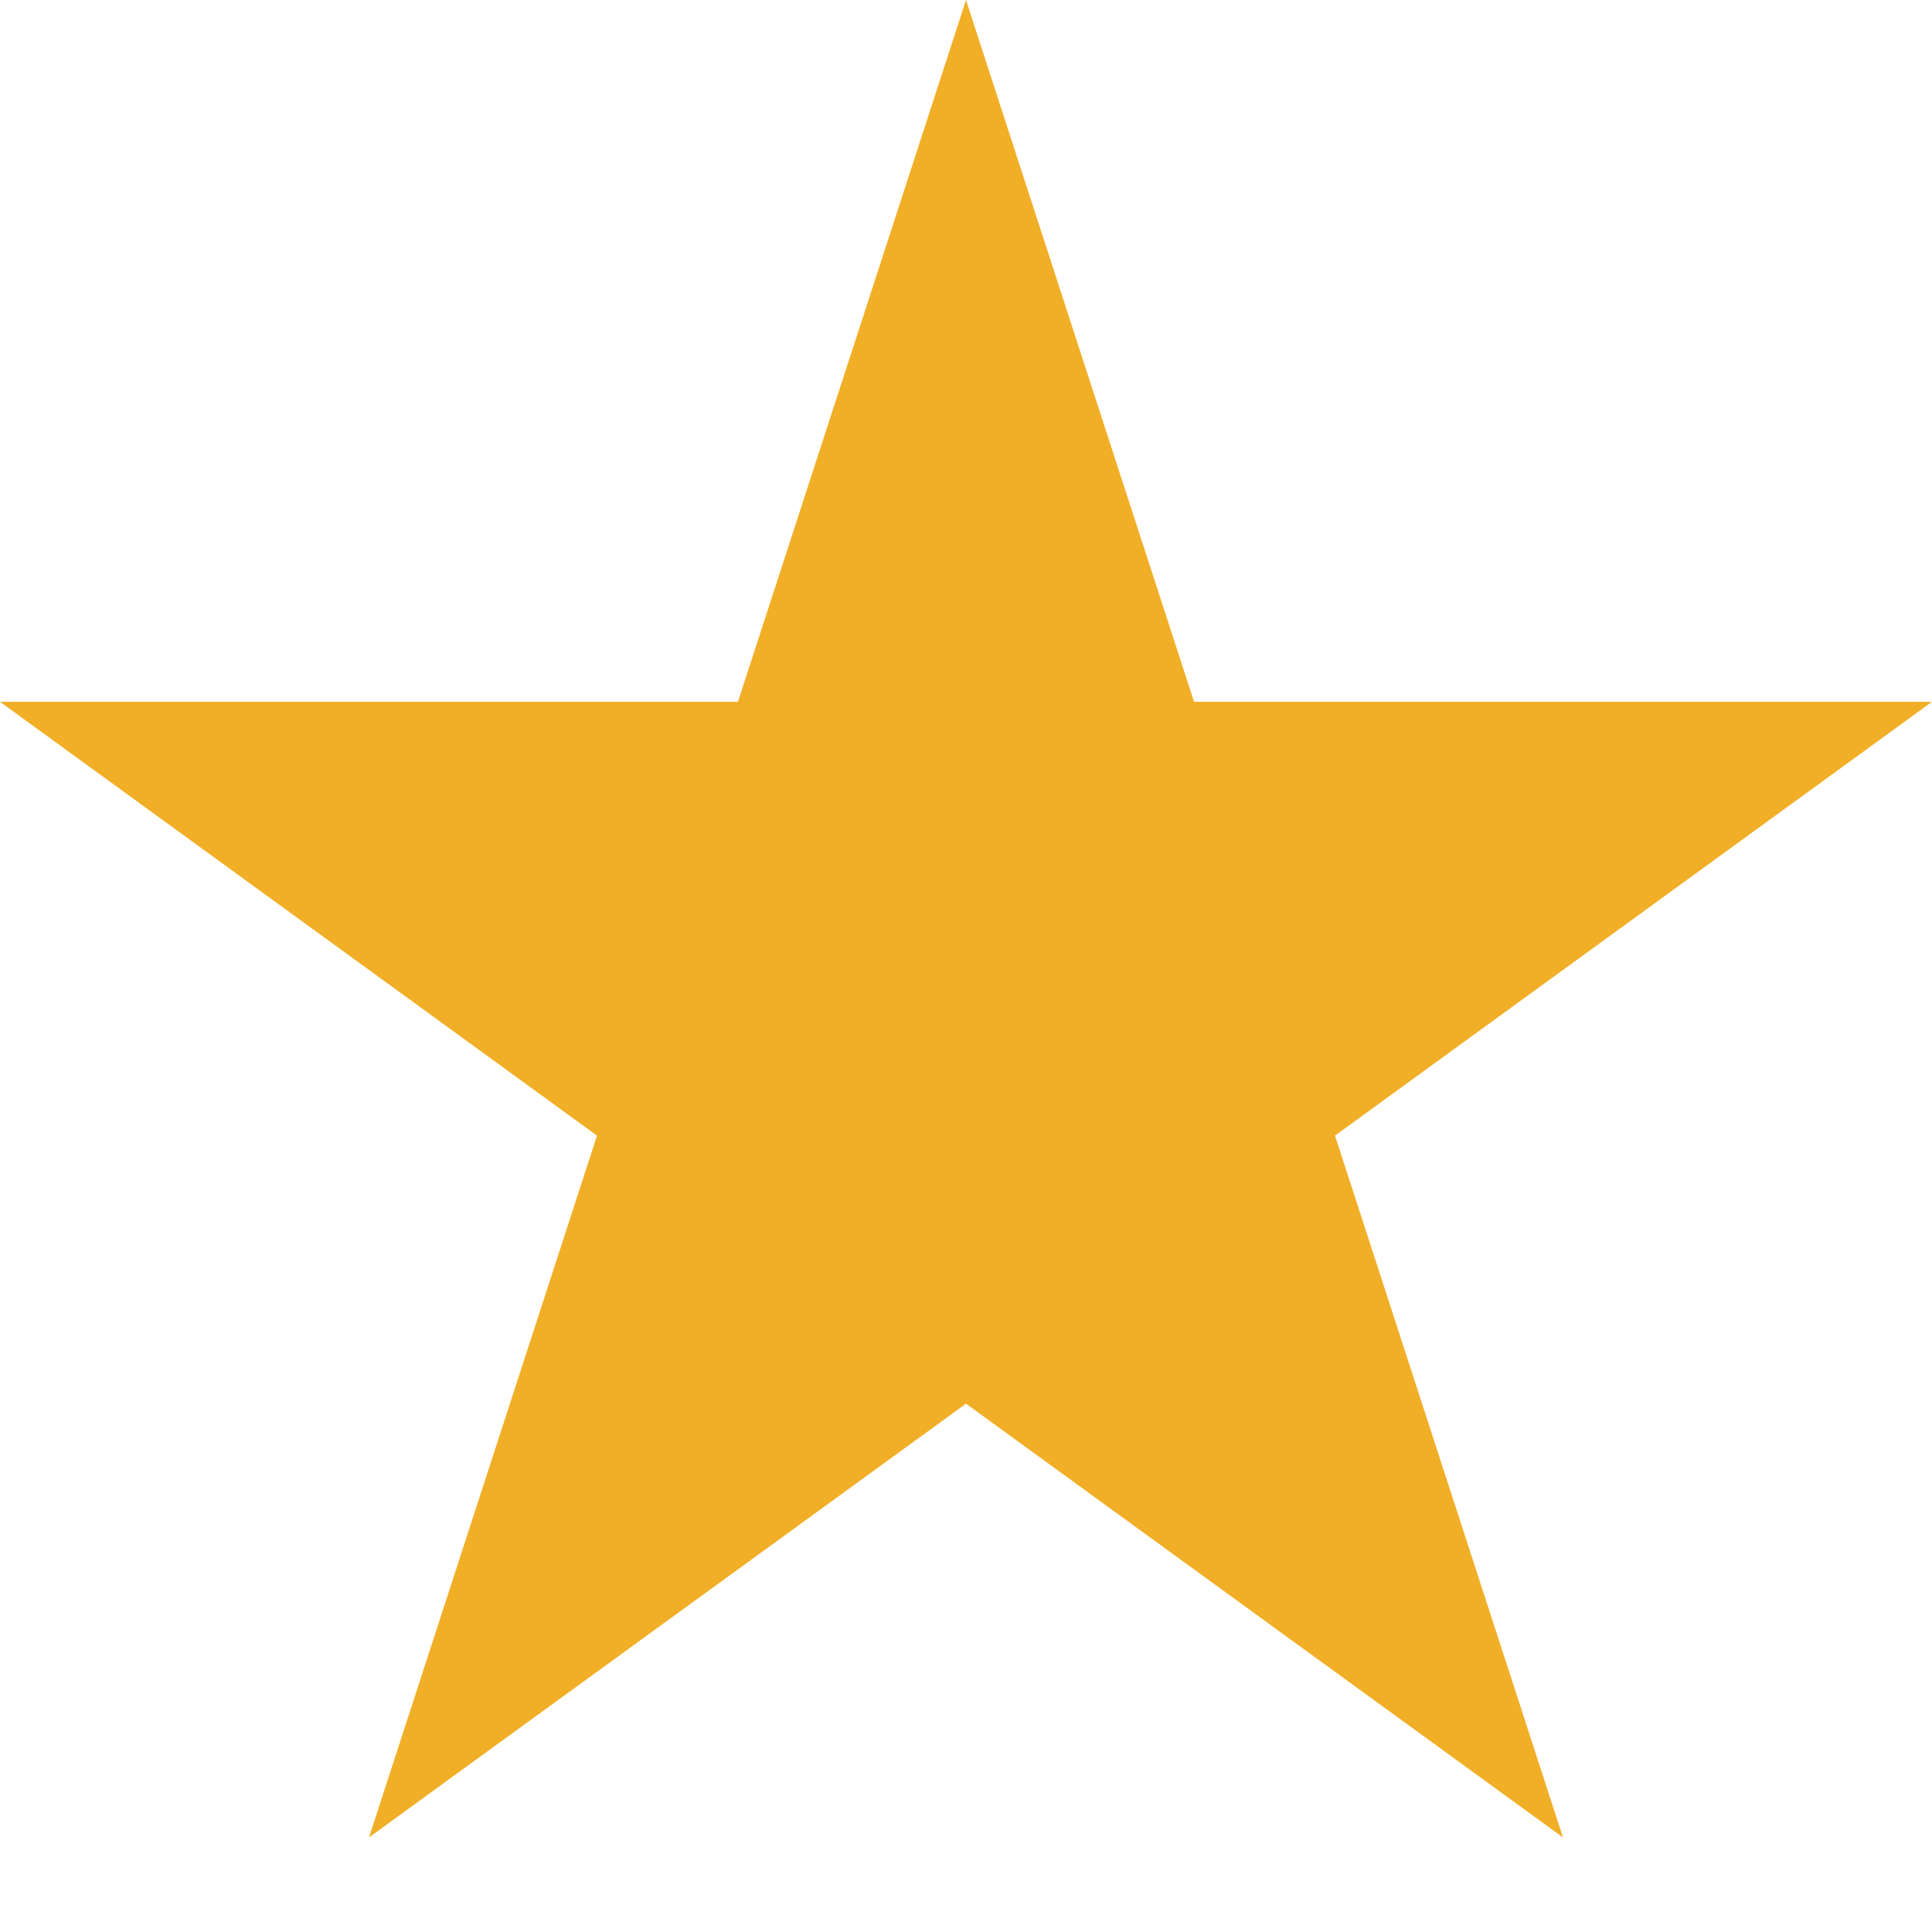
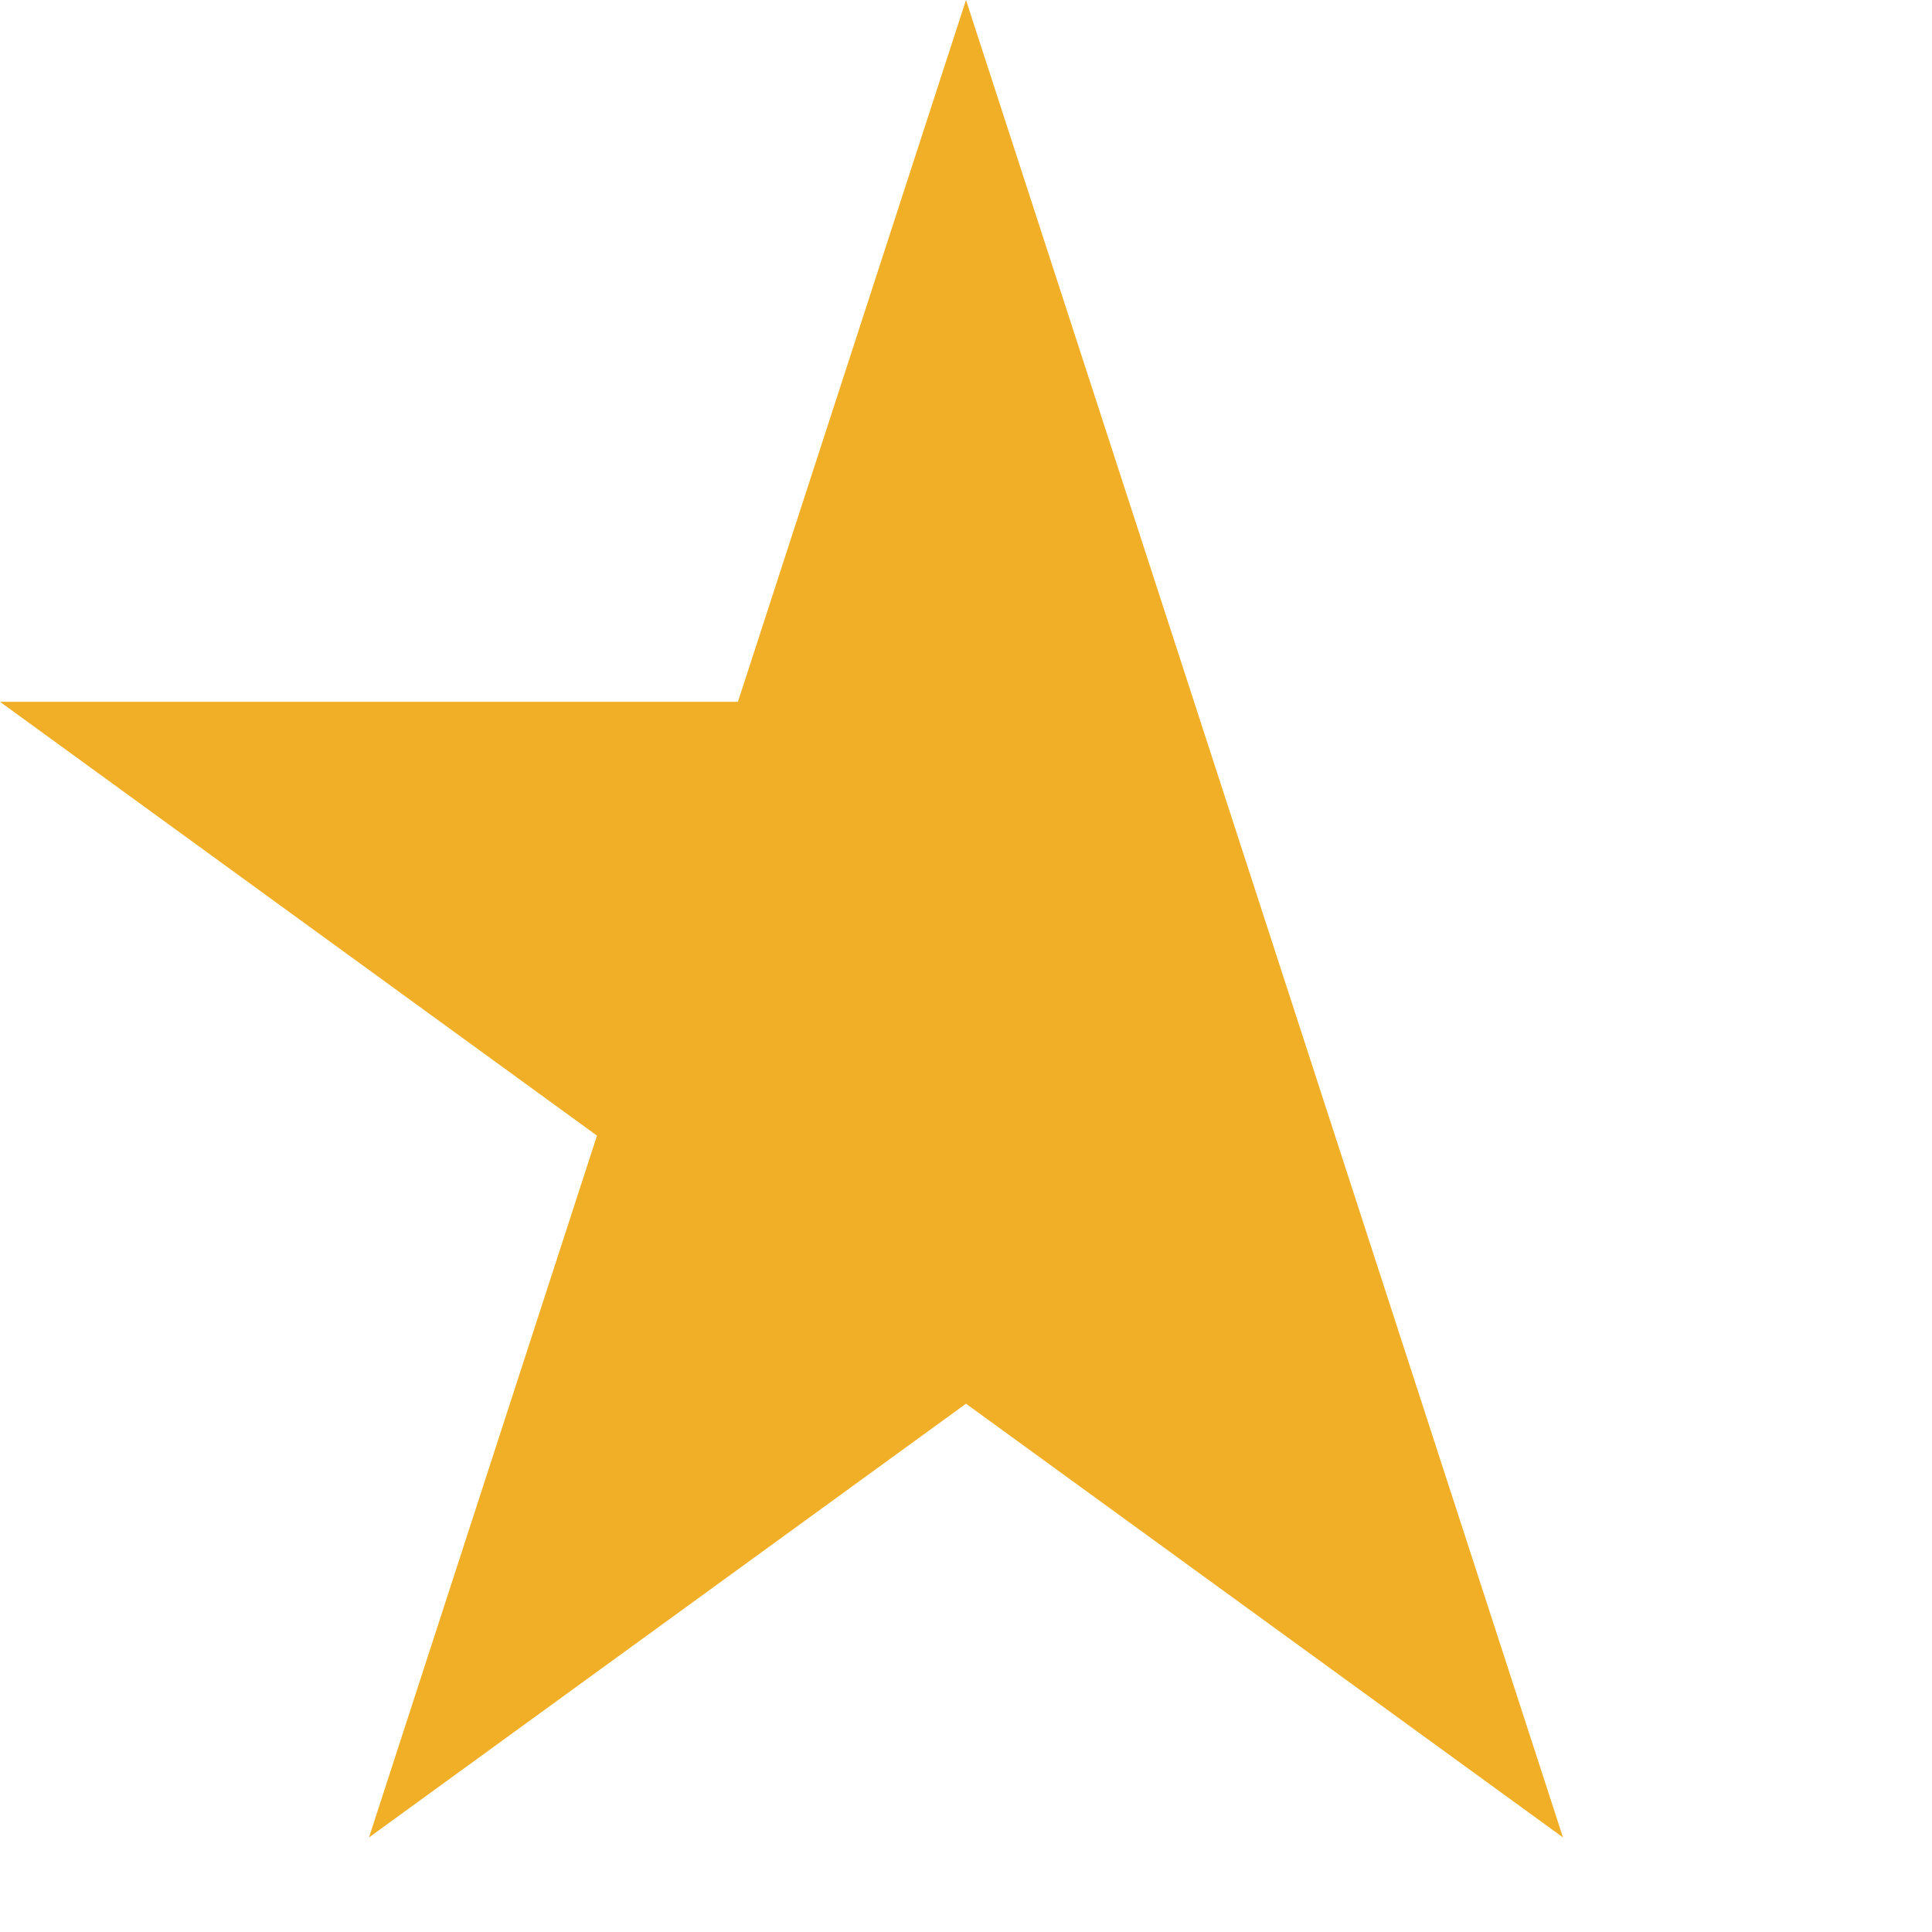
<svg xmlns="http://www.w3.org/2000/svg" width="20" height="20" viewBox="0 0 20 20" fill="none">
-   <path d="M10 0L12.361 7.265H20L13.82 11.756L16.18 19.021L10 14.531L3.82 19.021L6.18 11.756L0 7.265H7.639L10 0Z" fill="#F1AF27" />
+   <path d="M10 0L12.361 7.265L13.82 11.756L16.18 19.021L10 14.531L3.82 19.021L6.18 11.756L0 7.265H7.639L10 0Z" fill="#F1AF27" />
</svg>